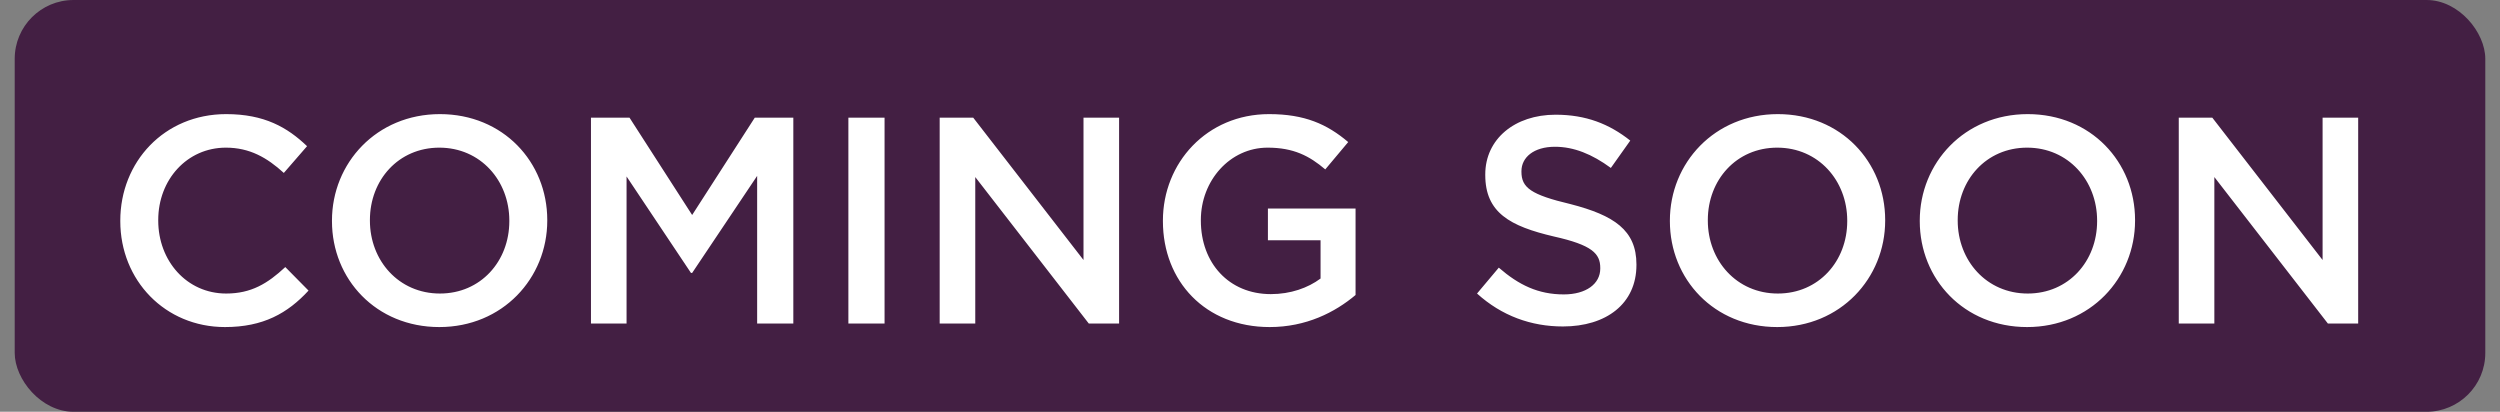
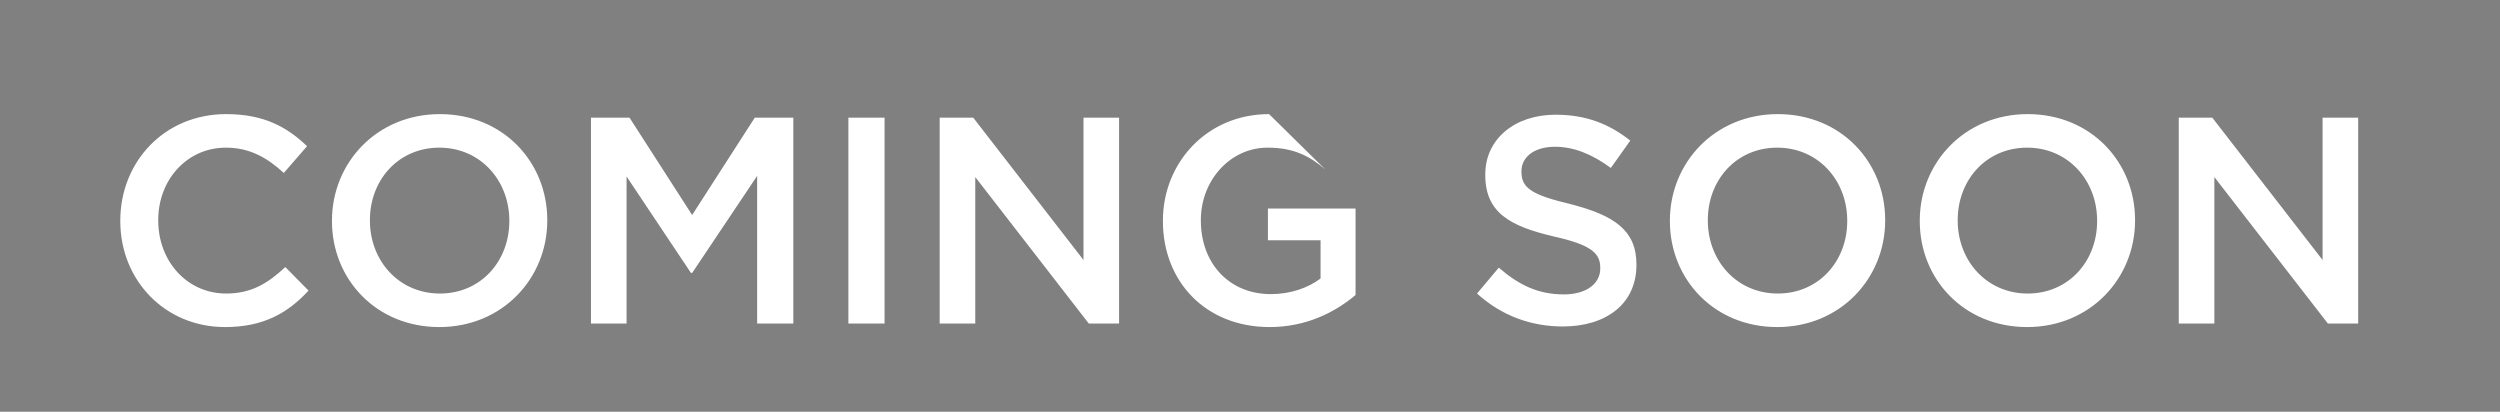
<svg xmlns="http://www.w3.org/2000/svg" width="85" height="14" viewBox="0 0 85 14" fill="none">
  <rect x="0" y="0" width="85" height="14" fill="#808080" stroke="none" />
-   <rect x="0.5" width="84" height="14" rx="2" fill="#431F43" />
-   <path d="M7.65 11.12C5.61 11.12 4.09 9.53 4.09 7.52V7.5C4.09 5.51 5.58 3.88 7.69 3.88C8.99 3.88 9.77 4.33 10.44 4.97L9.65 5.88C9.08 5.36 8.49 5.02 7.68 5.02C6.36 5.02 5.38 6.11 5.38 7.48V7.5C5.38 8.87 6.35 9.98 7.69 9.98C8.54 9.98 9.1 9.64 9.7 9.08L10.49 9.88C9.78 10.65 8.95 11.12 7.65 11.12ZM14.937 11.12C12.787 11.12 11.287 9.49 11.287 7.52V7.5C11.287 5.54 12.807 3.88 14.957 3.88C17.107 3.88 18.607 5.51 18.607 7.48V7.5C18.607 9.46 17.087 11.12 14.937 11.12ZM14.957 9.98C16.347 9.98 17.317 8.88 17.317 7.52V7.5C17.317 6.14 16.337 5.02 14.937 5.02C13.547 5.02 12.577 6.12 12.577 7.48V7.5C12.577 8.86 13.557 9.98 14.957 9.98ZM20.093 11V4H21.403L23.533 7.31L25.663 4H26.973V11H25.743V5.98L23.533 9.28H23.493L21.303 6V11H20.093ZM28.845 11V4H30.075V11H28.845ZM31.949 11V4H33.089L36.839 8.84V4H38.049V11H37.019L33.159 6.02V11H31.949ZM43.169 11.12C40.979 11.12 39.539 9.56 39.539 7.52V7.5C39.539 5.54 41.029 3.88 43.149 3.88C44.359 3.88 45.119 4.22 45.839 4.83L45.059 5.76C44.519 5.3 43.979 5.02 43.099 5.02C41.819 5.02 40.829 6.14 40.829 7.48V7.5C40.829 8.94 41.779 10 43.209 10C43.879 10 44.469 9.79 44.899 9.47V8.17H43.109V7.09H46.089V10.03C45.389 10.62 44.409 11.12 43.169 11.12ZM53.139 11.1C52.059 11.1 51.059 10.74 50.219 9.98L50.959 9.1C51.639 9.69 52.299 10.01 53.169 10.01C53.929 10.01 54.409 9.65 54.409 9.13V9.11C54.409 8.62 54.129 8.33 52.829 8.04C51.339 7.69 50.499 7.23 50.499 5.95V5.93C50.499 4.73 51.499 3.9 52.889 3.9C53.919 3.9 54.709 4.21 55.429 4.78L54.769 5.71C54.129 5.24 53.509 4.99 52.869 4.99C52.149 4.99 51.729 5.35 51.729 5.82V5.84C51.729 6.38 52.049 6.62 53.399 6.94C54.869 7.32 55.639 7.82 55.639 8.99V9.01C55.639 10.33 54.609 11.1 53.139 11.1ZM60.425 11.12C58.276 11.12 56.776 9.49 56.776 7.52V7.5C56.776 5.54 58.295 3.88 60.446 3.88C62.596 3.88 64.096 5.51 64.096 7.48V7.5C64.096 9.46 62.575 11.12 60.425 11.12ZM60.446 9.98C61.836 9.98 62.806 8.88 62.806 7.52V7.5C62.806 6.14 61.825 5.02 60.425 5.02C59.035 5.02 58.066 6.12 58.066 7.48V7.5C58.066 8.86 59.045 9.98 60.446 9.98ZM68.922 11.12C66.772 11.12 65.272 9.49 65.272 7.52V7.5C65.272 5.54 66.792 3.88 68.942 3.88C71.092 3.88 72.592 5.51 72.592 7.48V7.5C72.592 9.46 71.072 11.12 68.922 11.12ZM68.942 9.98C70.332 9.98 71.302 8.88 71.302 7.52V7.5C71.302 6.14 70.322 5.02 68.922 5.02C67.532 5.02 66.562 6.12 66.562 7.48V7.5C66.562 8.86 67.542 9.98 68.942 9.98ZM74.078 11V4H75.218L78.968 8.84V4H80.178V11H79.148L75.288 6.02V11H74.078Z" fill="white" />
+   <path d="M7.65 11.12C5.61 11.12 4.09 9.53 4.09 7.52V7.5C4.09 5.51 5.58 3.88 7.69 3.88C8.99 3.88 9.77 4.33 10.44 4.97L9.65 5.88C9.08 5.36 8.49 5.02 7.68 5.02C6.36 5.02 5.38 6.11 5.38 7.48V7.5C5.38 8.87 6.35 9.98 7.69 9.98C8.54 9.98 9.1 9.64 9.7 9.08L10.49 9.88C9.78 10.65 8.95 11.12 7.65 11.12ZM14.937 11.12C12.787 11.12 11.287 9.49 11.287 7.52V7.5C11.287 5.54 12.807 3.88 14.957 3.88C17.107 3.88 18.607 5.51 18.607 7.48V7.5C18.607 9.46 17.087 11.12 14.937 11.12ZM14.957 9.98C16.347 9.98 17.317 8.88 17.317 7.52V7.5C17.317 6.14 16.337 5.02 14.937 5.02C13.547 5.02 12.577 6.12 12.577 7.48V7.5C12.577 8.86 13.557 9.98 14.957 9.98ZM20.093 11V4H21.403L23.533 7.31L25.663 4H26.973V11H25.743V5.98L23.533 9.28H23.493L21.303 6V11H20.093ZM28.845 11V4H30.075V11H28.845ZM31.949 11V4H33.089L36.839 8.84V4H38.049V11H37.019L33.159 6.02V11H31.949ZM43.169 11.12C40.979 11.12 39.539 9.56 39.539 7.52V7.5C39.539 5.54 41.029 3.88 43.149 3.88L45.059 5.76C44.519 5.3 43.979 5.02 43.099 5.02C41.819 5.02 40.829 6.14 40.829 7.48V7.5C40.829 8.94 41.779 10 43.209 10C43.879 10 44.469 9.79 44.899 9.47V8.17H43.109V7.09H46.089V10.03C45.389 10.62 44.409 11.12 43.169 11.12ZM53.139 11.1C52.059 11.1 51.059 10.74 50.219 9.98L50.959 9.1C51.639 9.69 52.299 10.01 53.169 10.01C53.929 10.01 54.409 9.65 54.409 9.13V9.11C54.409 8.62 54.129 8.33 52.829 8.04C51.339 7.69 50.499 7.23 50.499 5.95V5.93C50.499 4.73 51.499 3.9 52.889 3.9C53.919 3.9 54.709 4.21 55.429 4.78L54.769 5.71C54.129 5.24 53.509 4.99 52.869 4.99C52.149 4.99 51.729 5.35 51.729 5.82V5.84C51.729 6.38 52.049 6.62 53.399 6.94C54.869 7.32 55.639 7.82 55.639 8.99V9.01C55.639 10.33 54.609 11.1 53.139 11.1ZM60.425 11.12C58.276 11.12 56.776 9.49 56.776 7.52V7.5C56.776 5.54 58.295 3.88 60.446 3.88C62.596 3.88 64.096 5.51 64.096 7.48V7.5C64.096 9.46 62.575 11.12 60.425 11.12ZM60.446 9.98C61.836 9.98 62.806 8.88 62.806 7.52V7.5C62.806 6.14 61.825 5.02 60.425 5.02C59.035 5.02 58.066 6.12 58.066 7.48V7.5C58.066 8.86 59.045 9.98 60.446 9.98ZM68.922 11.12C66.772 11.12 65.272 9.49 65.272 7.52V7.5C65.272 5.54 66.792 3.88 68.942 3.88C71.092 3.88 72.592 5.51 72.592 7.48V7.5C72.592 9.46 71.072 11.12 68.922 11.12ZM68.942 9.98C70.332 9.98 71.302 8.88 71.302 7.52V7.5C71.302 6.14 70.322 5.02 68.922 5.02C67.532 5.02 66.562 6.12 66.562 7.48V7.5C66.562 8.86 67.542 9.98 68.942 9.98ZM74.078 11V4H75.218L78.968 8.84V4H80.178V11H79.148L75.288 6.02V11H74.078Z" fill="white" />
</svg>